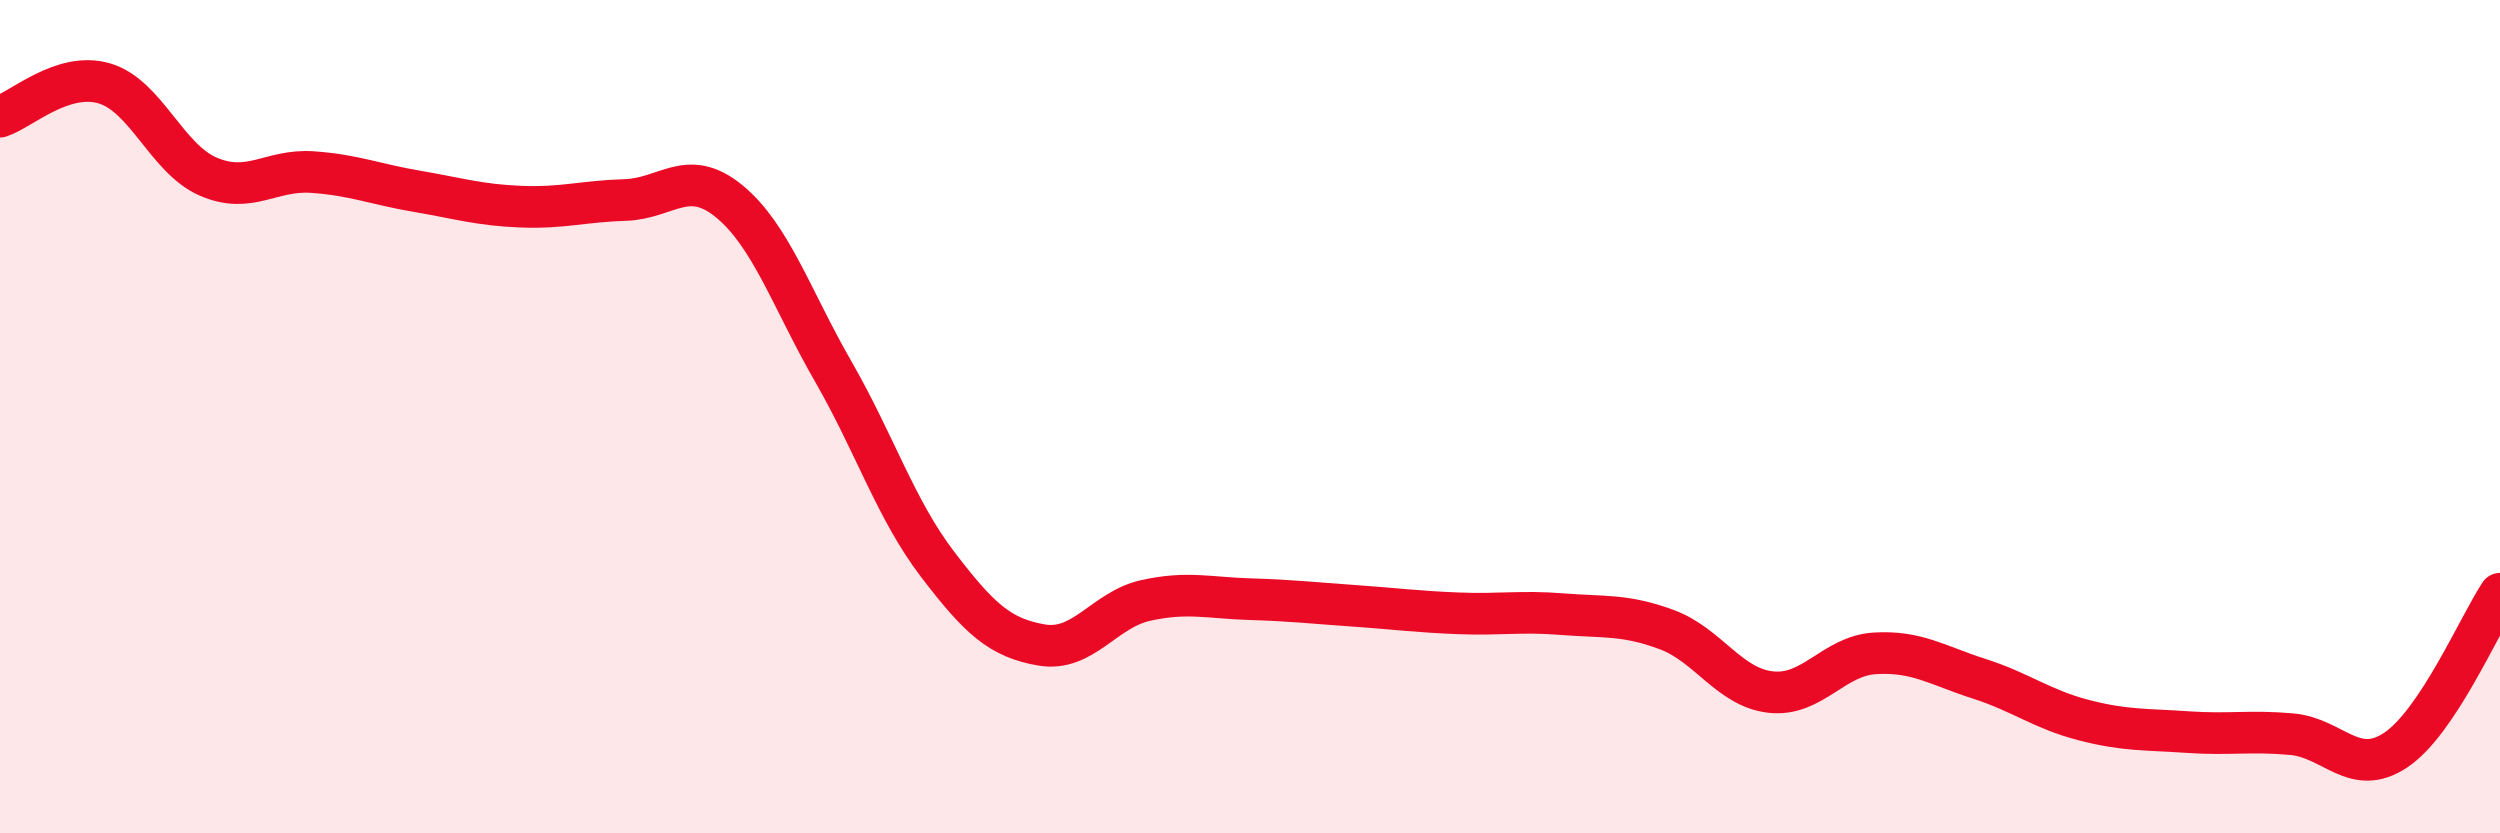
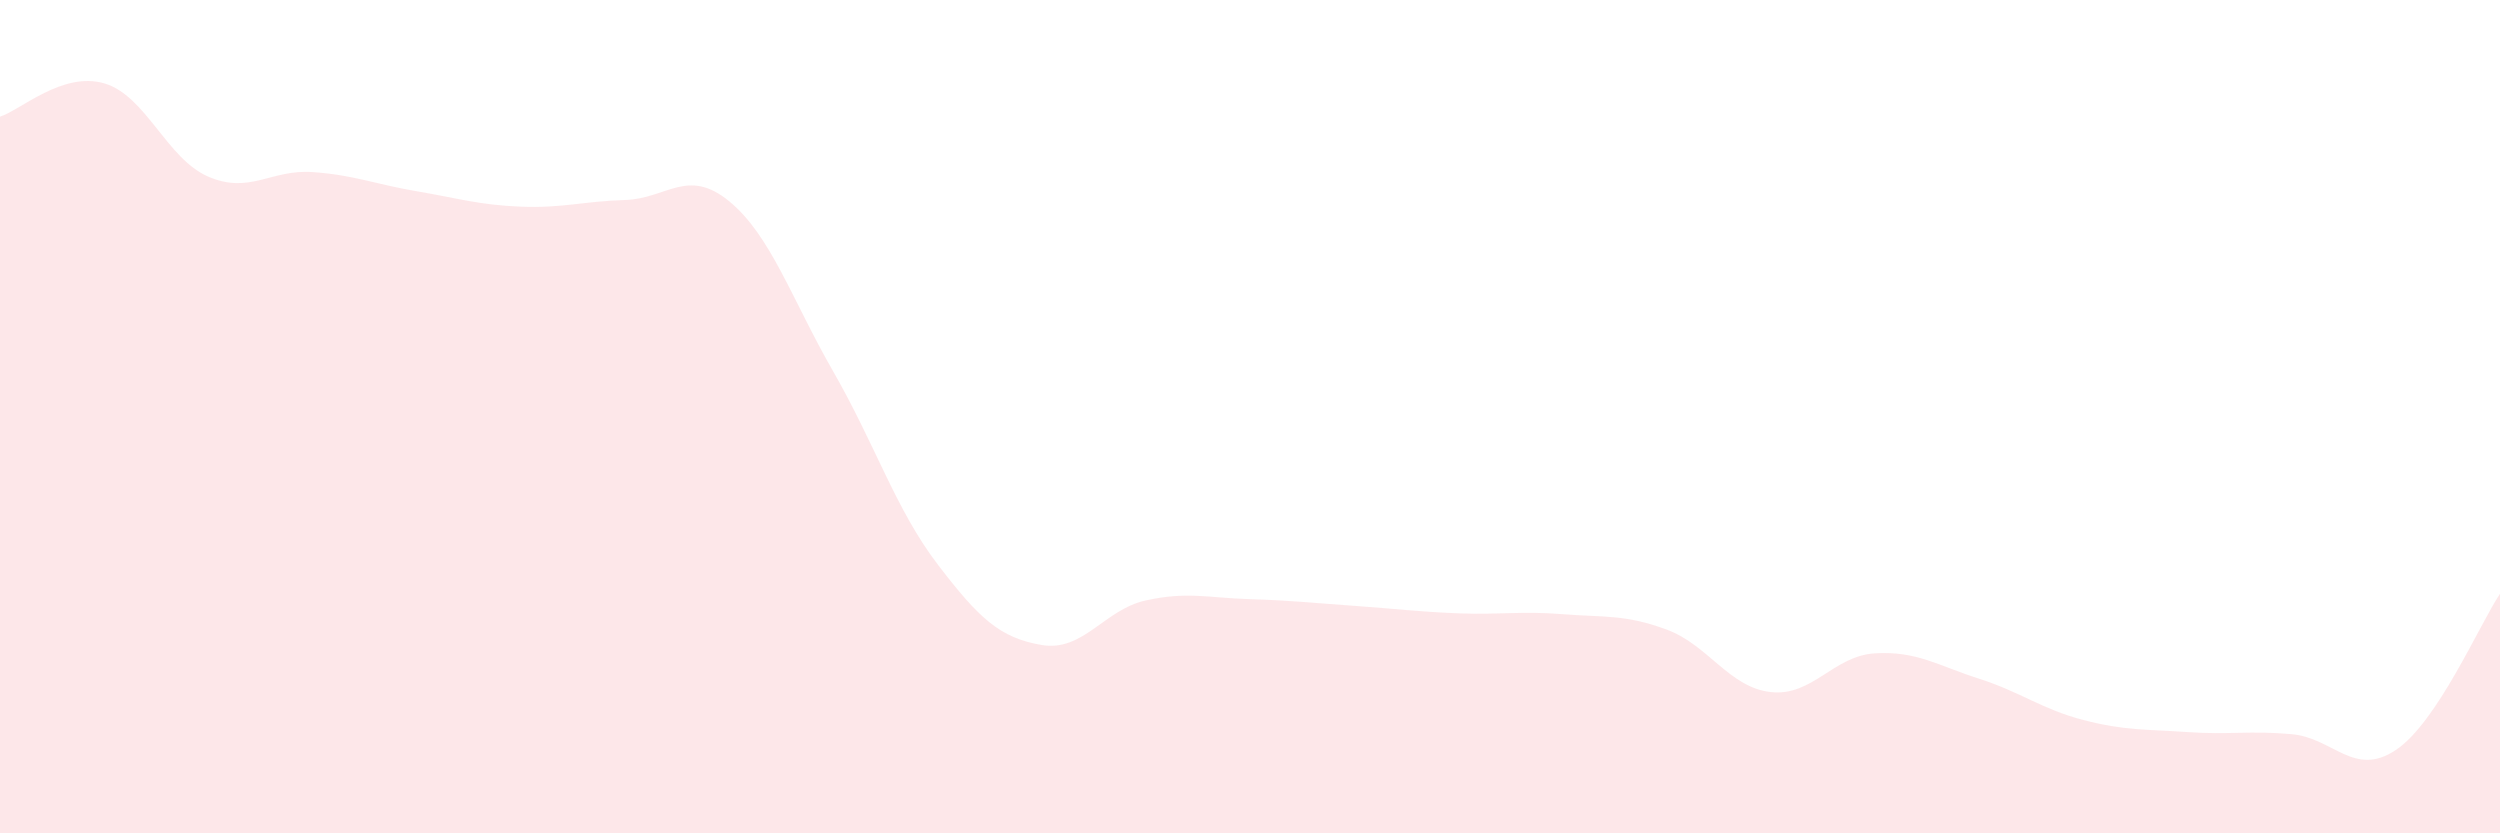
<svg xmlns="http://www.w3.org/2000/svg" width="60" height="20" viewBox="0 0 60 20">
  <path d="M 0,2.8 C 0.5,2.64 1.5,1.71 2.5,2 C 3.5,2.29 4,3.81 5,4.24 C 6,4.67 6.5,4.06 7.5,4.13 C 8.5,4.2 9,4.42 10,4.59 C 11,4.76 11.5,4.92 12.5,4.96 C 13.5,5 14,4.83 15,4.8 C 16,4.77 16.5,4.01 17.5,4.83 C 18.5,5.65 19,7.18 20,8.92 C 21,10.66 21.5,12.23 22.5,13.54 C 23.5,14.85 24,15.31 25,15.48 C 26,15.65 26.5,14.63 27.5,14.41 C 28.5,14.19 29,14.35 30,14.38 C 31,14.41 31.5,14.47 32.5,14.54 C 33.5,14.61 34,14.68 35,14.72 C 36,14.76 36.5,14.66 37.5,14.74 C 38.5,14.82 39,14.74 40,15.11 C 41,15.48 41.5,16.5 42.5,16.61 C 43.5,16.72 44,15.74 45,15.68 C 46,15.62 46.5,15.97 47.5,16.29 C 48.5,16.61 49,17.02 50,17.28 C 51,17.54 51.5,17.5 52.5,17.57 C 53.5,17.64 54,17.53 55,17.62 C 56,17.71 56.5,18.67 57.5,18 C 58.5,17.33 59.5,15 60,14.25L60 20L0 20Z" fill="#EB0A25" opacity="0.1" stroke-linecap="round" stroke-linejoin="round" />
-   <path d="M 0,2.8 C 0.5,2.64 1.5,1.71 2.5,2 C 3.5,2.29 4,3.81 5,4.24 C 6,4.67 6.5,4.06 7.5,4.13 C 8.5,4.2 9,4.42 10,4.59 C 11,4.76 11.5,4.92 12.5,4.96 C 13.5,5 14,4.83 15,4.8 C 16,4.77 16.5,4.01 17.5,4.83 C 18.5,5.65 19,7.18 20,8.92 C 21,10.66 21.5,12.23 22.5,13.54 C 23.5,14.85 24,15.31 25,15.48 C 26,15.65 26.5,14.63 27.5,14.41 C 28.5,14.19 29,14.35 30,14.38 C 31,14.41 31.5,14.47 32.5,14.54 C 33.5,14.61 34,14.68 35,14.72 C 36,14.76 36.5,14.66 37.5,14.74 C 38.5,14.82 39,14.74 40,15.11 C 41,15.48 41.5,16.5 42.5,16.61 C 43.5,16.72 44,15.74 45,15.68 C 46,15.62 46.5,15.97 47.5,16.29 C 48.5,16.61 49,17.02 50,17.28 C 51,17.54 51.5,17.5 52.5,17.57 C 53.5,17.64 54,17.53 55,17.62 C 56,17.71 56.5,18.67 57.5,18 C 58.5,17.33 59.5,15 60,14.25" stroke="#EB0A25" stroke-width="1" fill="none" stroke-linecap="round" stroke-linejoin="round" />
</svg>